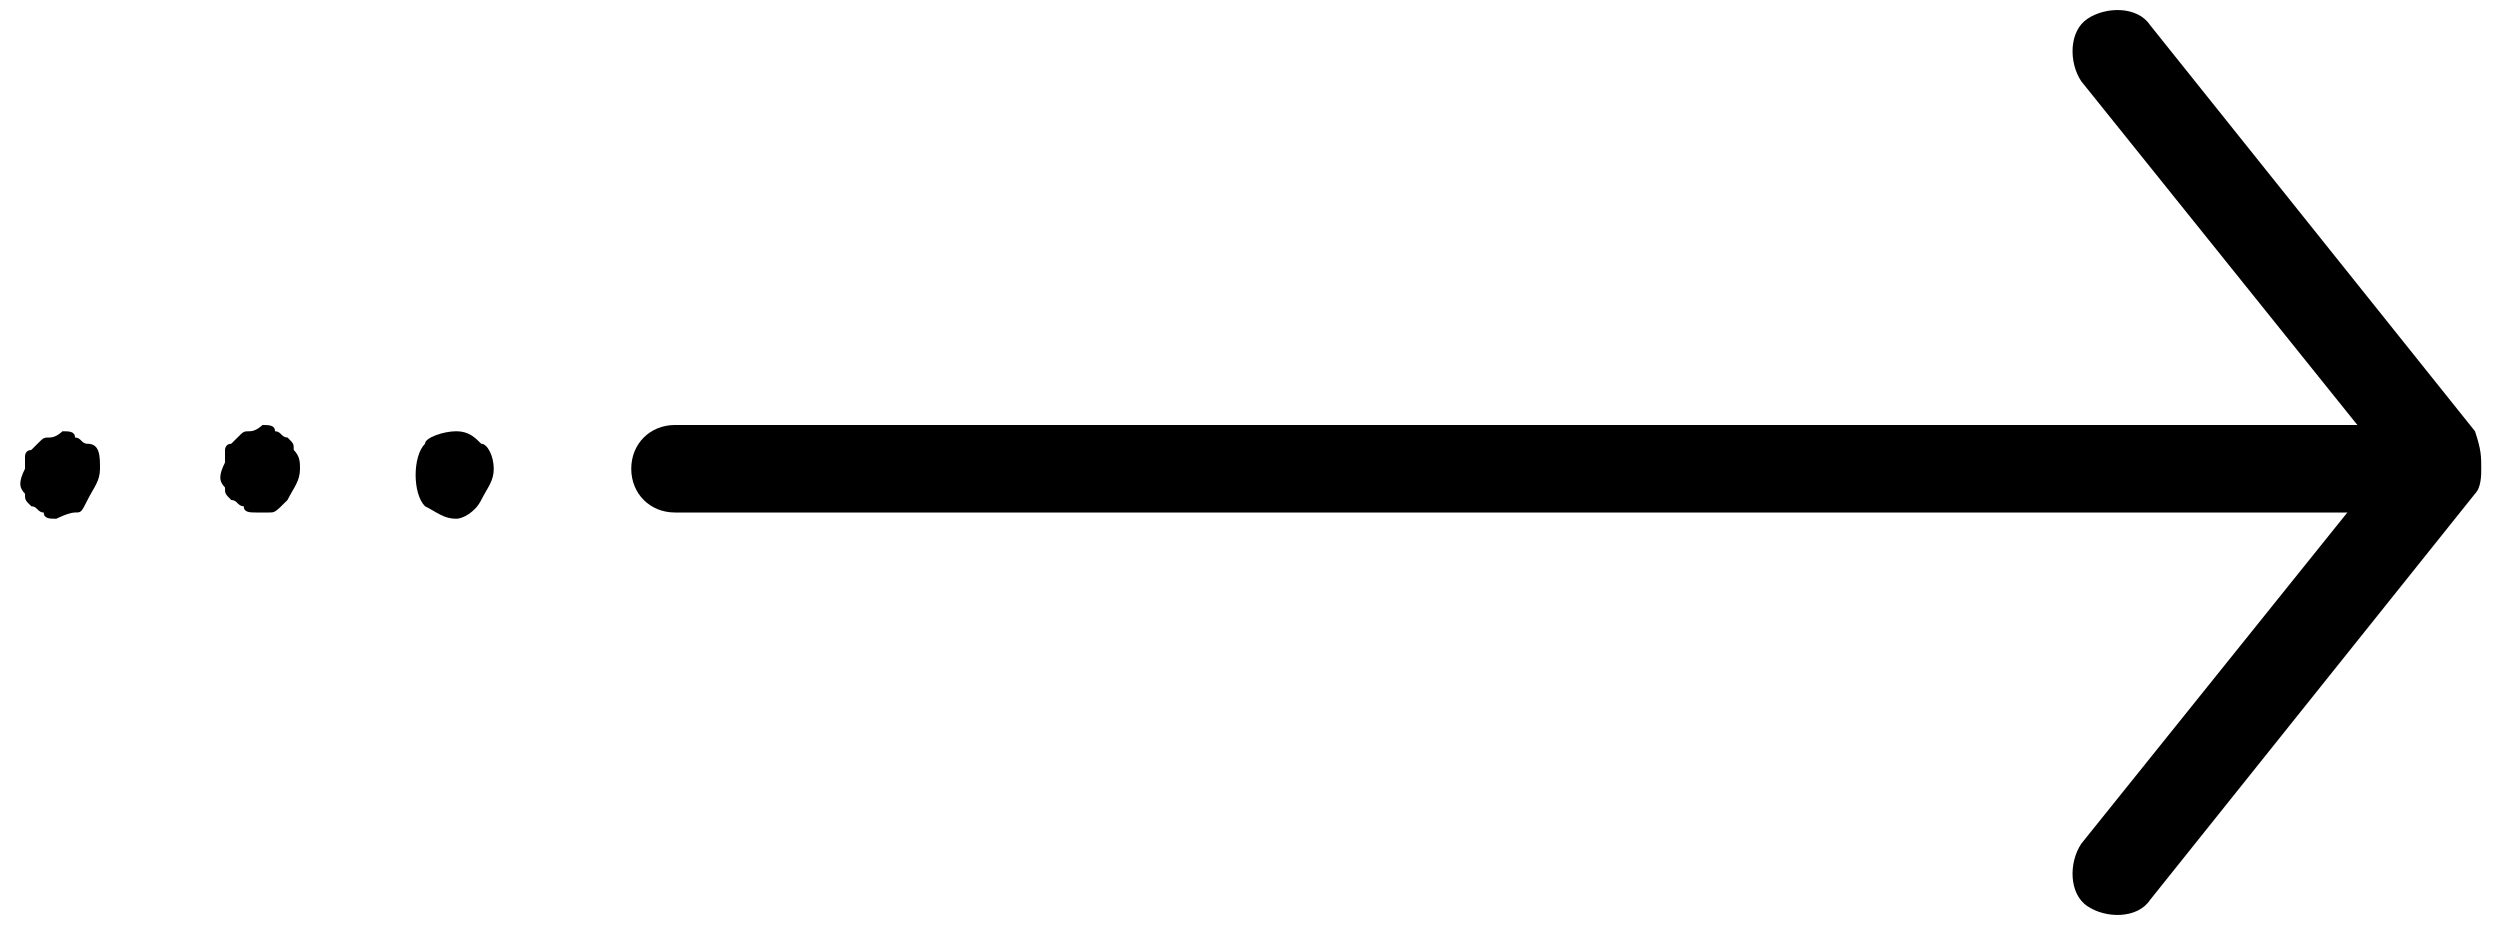
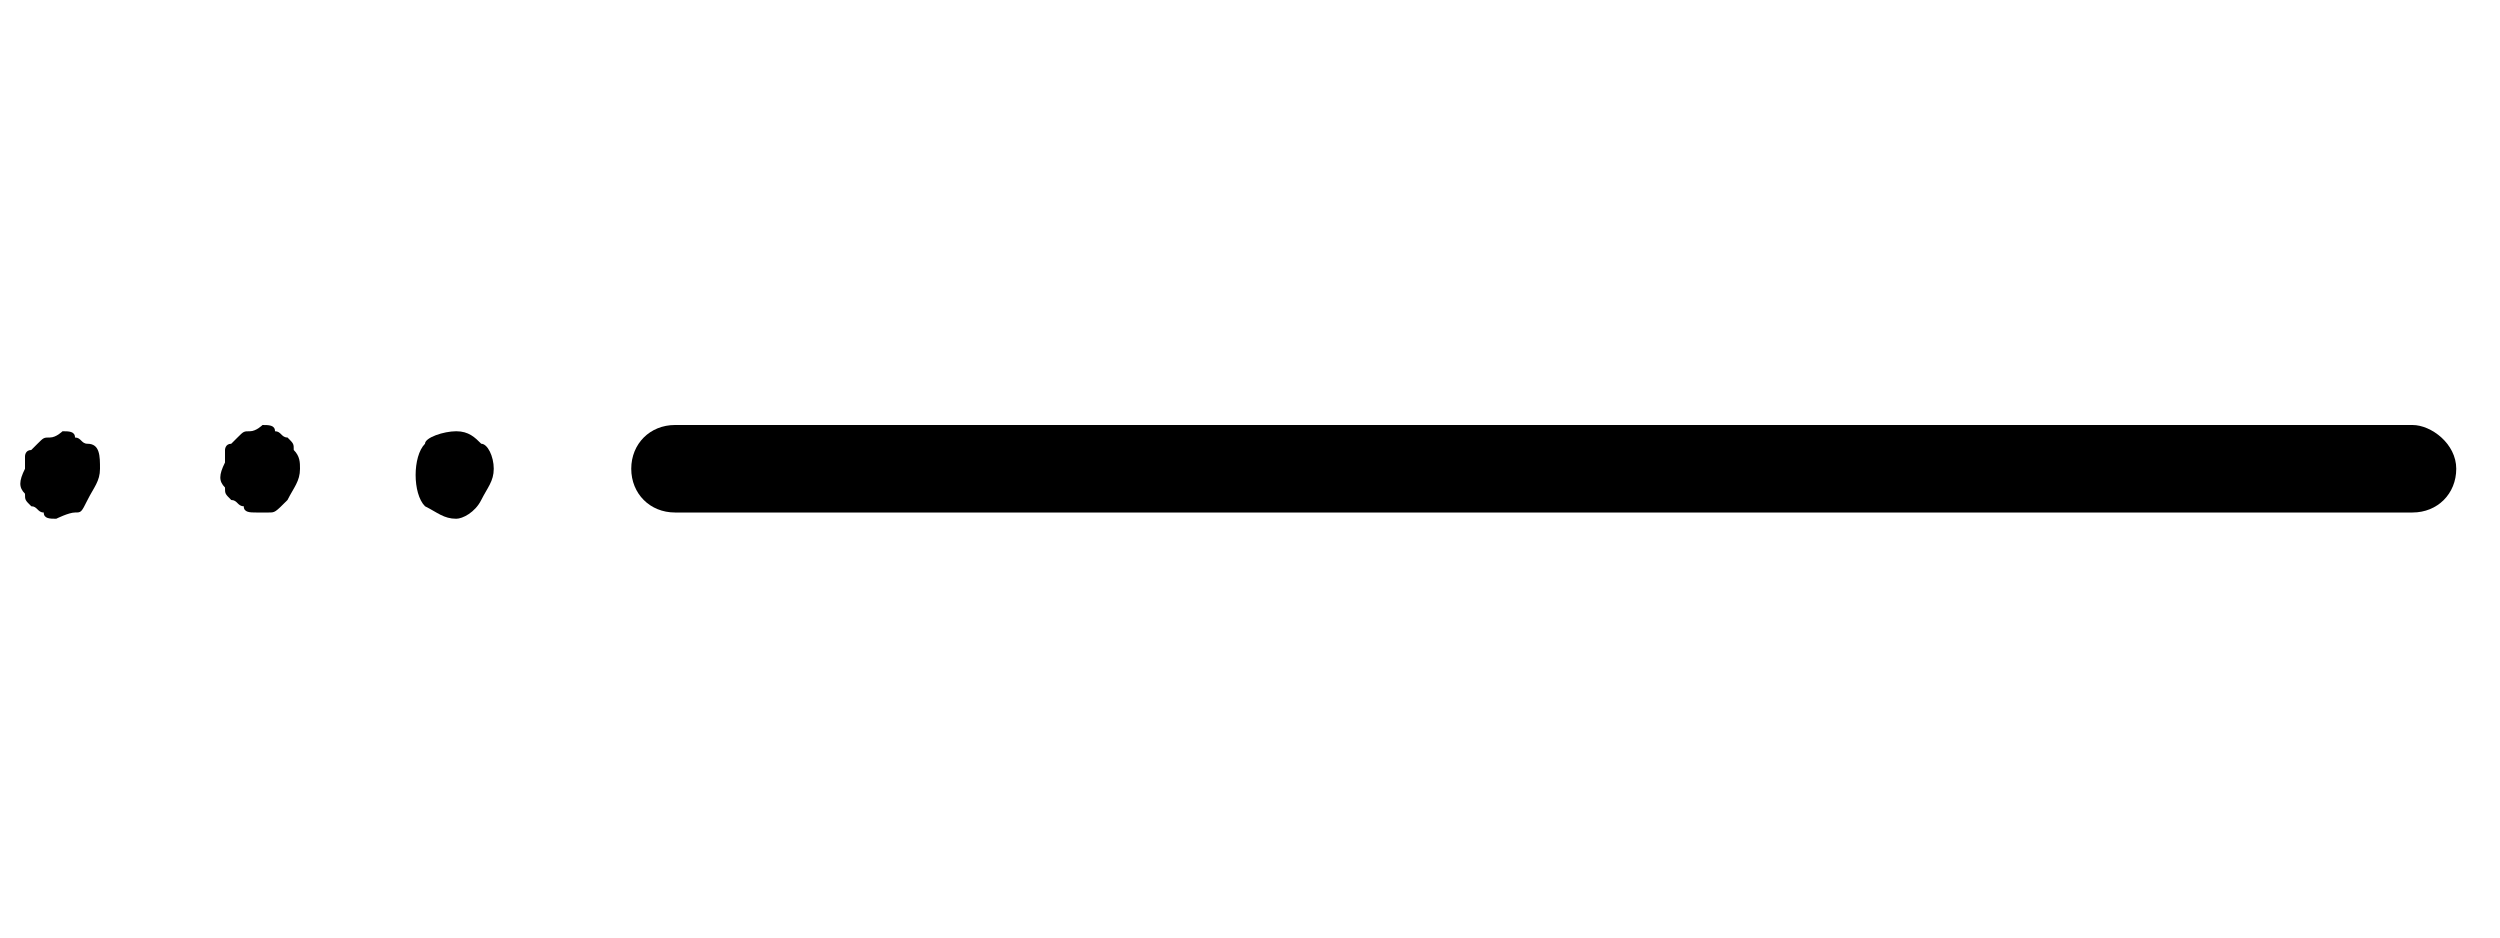
<svg xmlns="http://www.w3.org/2000/svg" version="1.1" id="Livello_1" x="0px" y="0px" viewBox="0 0 40 15" style="enable-background:new 0 0 40 15;" xml:space="preserve">
  <g>
    <g>
      <g>
        <g>
-           <path d="M39.7,7.5c0,0.1,0,0.3-0.1,0.4l-5.2,6.5c-0.2,0.3-0.7,0.3-1,0.1s-0.3-0.7-0.1-1l4.9-6.1l-4.9-6.1       c-0.2-0.3-0.2-0.8,0.1-1s0.8-0.2,1,0.1l5.2,6.5C39.7,7.2,39.7,7.3,39.7,7.5z" />
-         </g>
+           </g>
      </g>
      <g>
        <path d="M39.3,7.5c0,0.4-0.3,0.7-0.7,0.7H10.8c-0.4,0-0.7-0.3-0.7-0.7c0-0.4,0.3-0.7,0.7-0.7h27.8C38.9,6.8,39.3,7.1,39.3,7.5z" />
      </g>
    </g>
    <g>
      <path d="M7.9,7.5c0,0.2-0.1,0.3-0.2,0.5C7.6,8.2,7.4,8.3,7.3,8.3C7.1,8.3,7,8.2,6.8,8.1c-0.2-0.2-0.2-0.8,0-1     c0-0.1,0.3-0.2,0.5-0.2c0.2,0,0.3,0.1,0.4,0.2C7.8,7.1,7.9,7.3,7.9,7.5z" />
    </g>
    <g>
      <path d="M4.8,7.5c0,0.2-0.1,0.3-0.2,0.5C4.4,8.2,4.4,8.2,4.3,8.2s-0.2,0-0.2,0c-0.1,0-0.2,0-0.2-0.1C3.8,8.1,3.8,8,3.7,8     C3.6,7.9,3.6,7.9,3.6,7.8c-0.1-0.1-0.1-0.2,0-0.4V7.2c0,0,0-0.1,0.1-0.1L3.8,7C3.9,6.9,3.9,6.9,4,6.9s0.2-0.1,0.2-0.1     c0.1,0,0.2,0,0.2,0.1C4.5,6.9,4.5,7,4.6,7c0.1,0.1,0.1,0.1,0.1,0.2C4.8,7.3,4.8,7.4,4.8,7.5z" />
    </g>
    <g>
      <path d="M1.6,7.5c0,0.2-0.1,0.3-0.2,0.5S1.3,8.2,1.2,8.2S0.9,8.3,0.9,8.3c-0.1,0-0.2,0-0.2-0.1c-0.1,0-0.1-0.1-0.2-0.1     C0.4,8,0.4,8,0.4,7.9c-0.1-0.1-0.1-0.2,0-0.4V7.3c0,0,0-0.1,0.1-0.1l0.1-0.1C0.7,7,0.7,7,0.8,7S1,6.9,1,6.9c0.1,0,0.2,0,0.2,0.1     c0.1,0,0.1,0.1,0.2,0.1C1.6,7.1,1.6,7.3,1.6,7.5z" />
    </g>
  </g>
</svg>